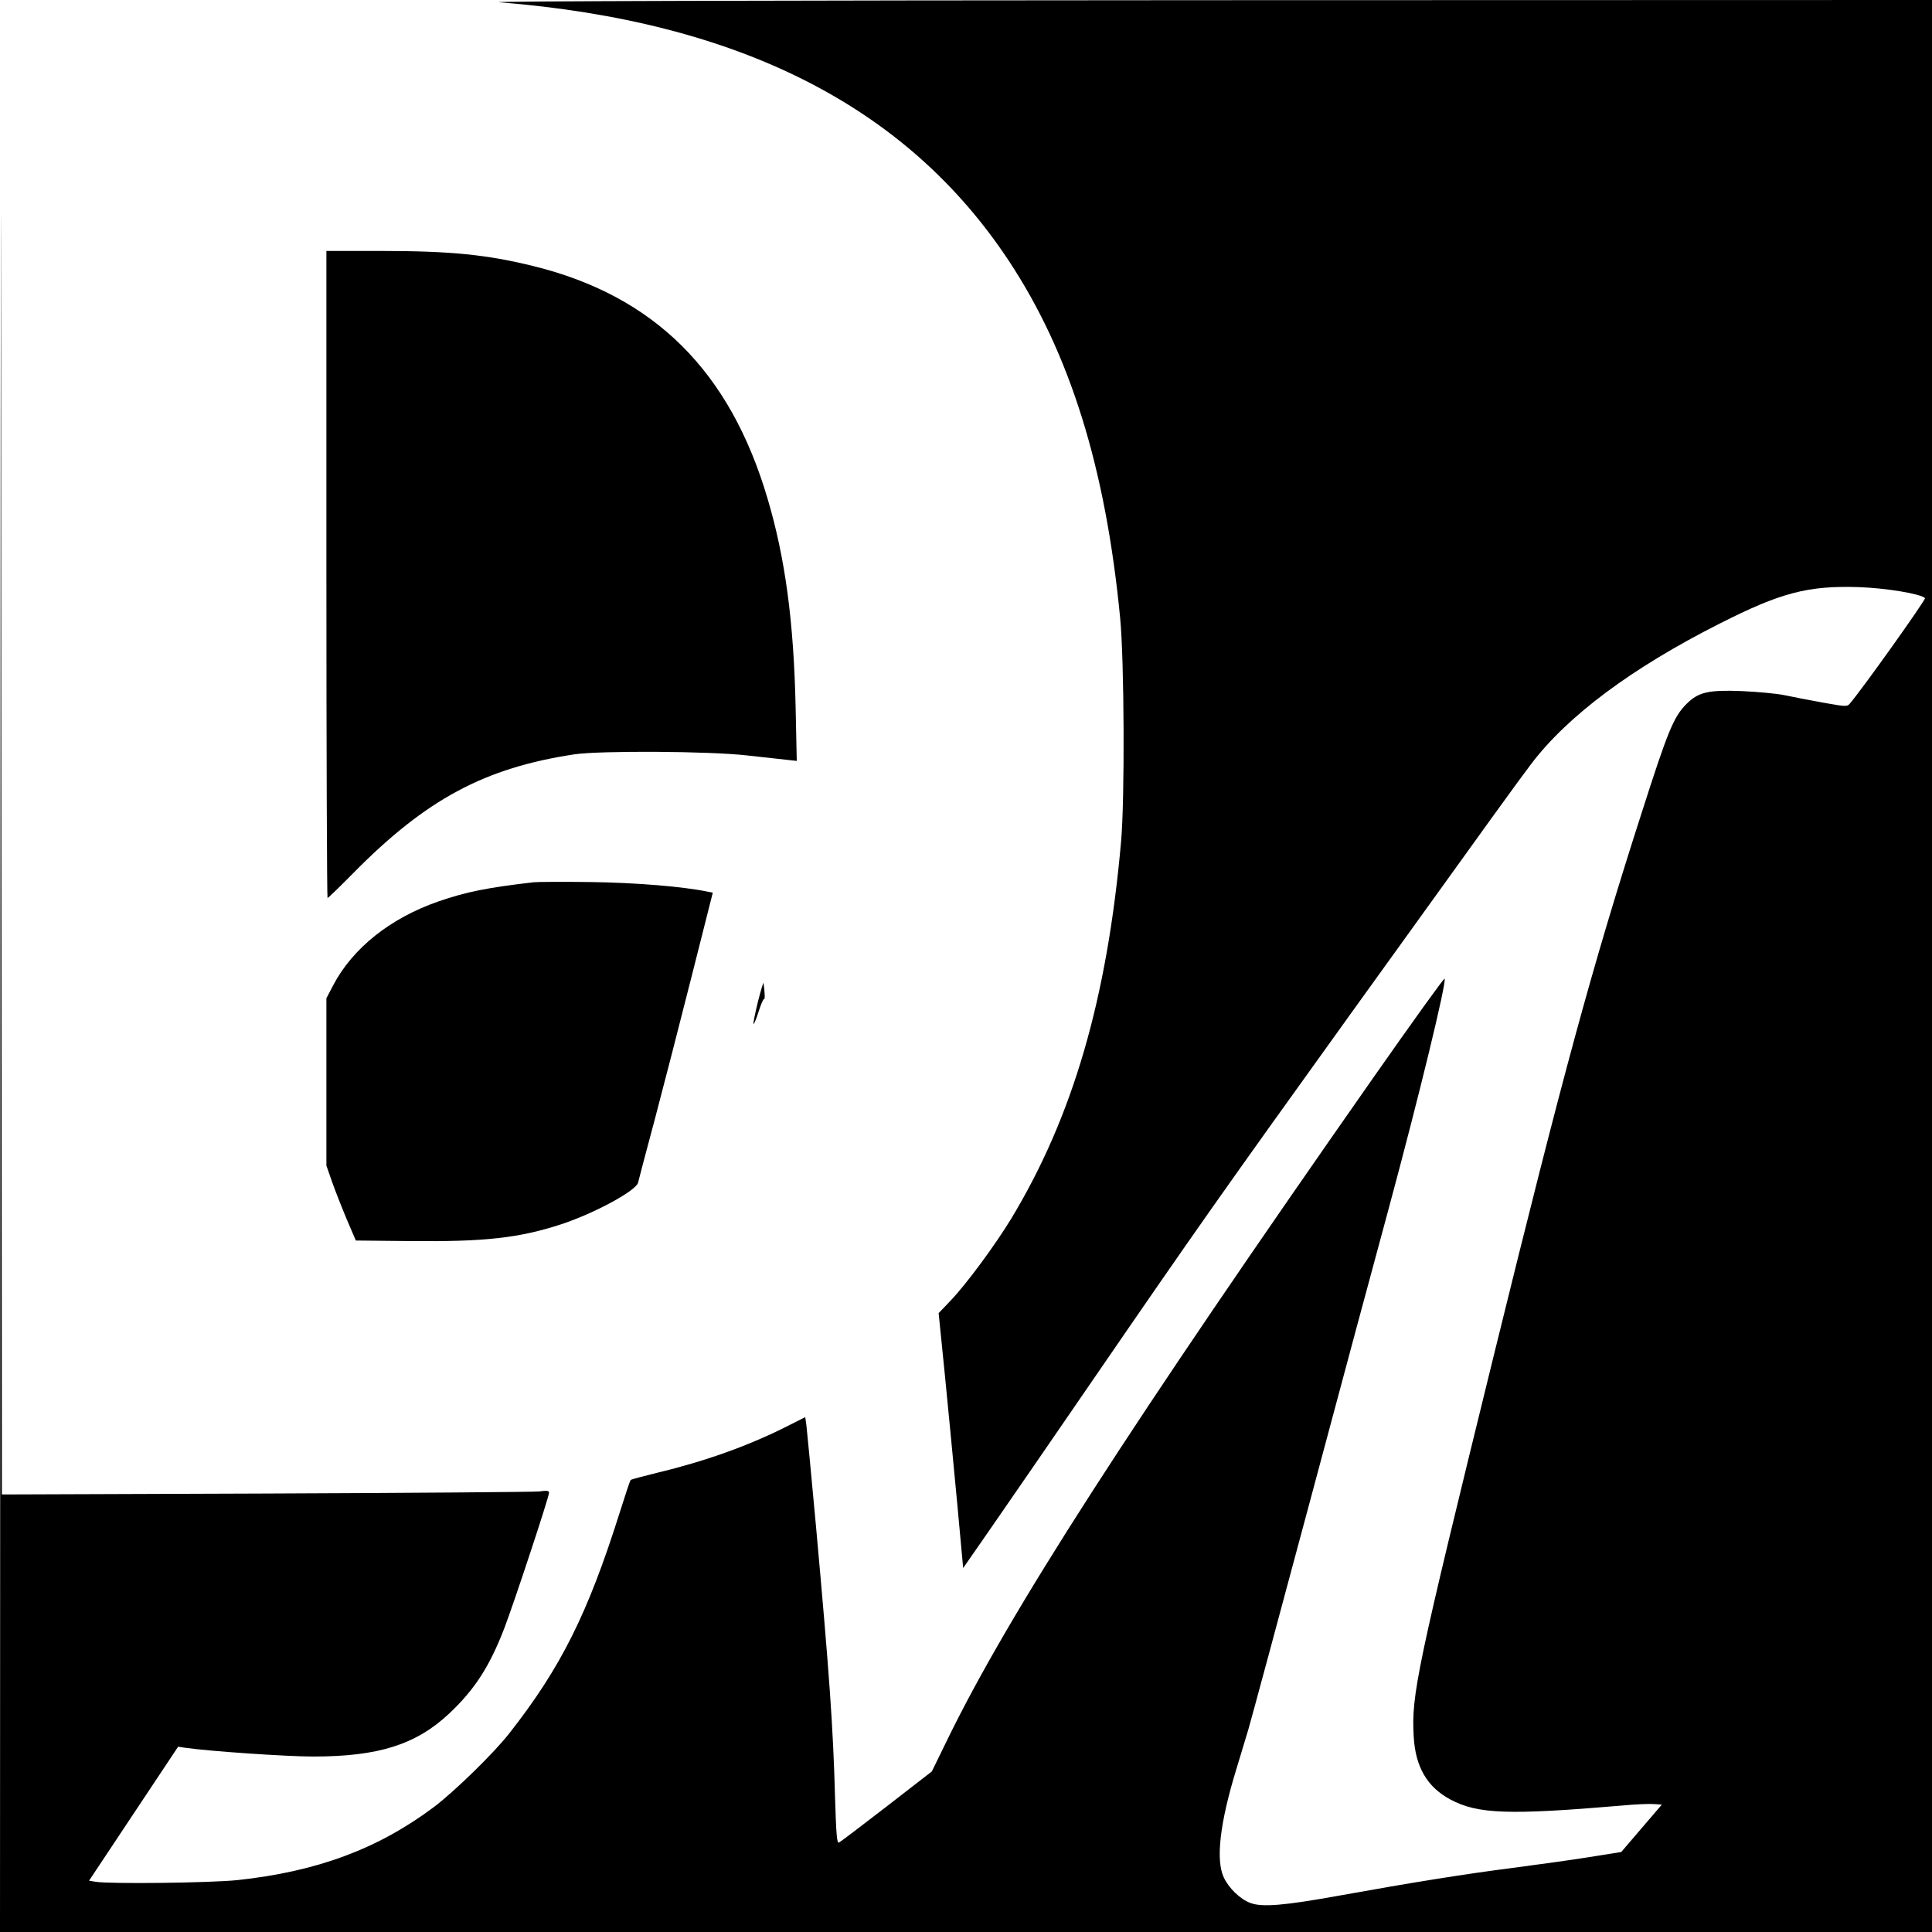
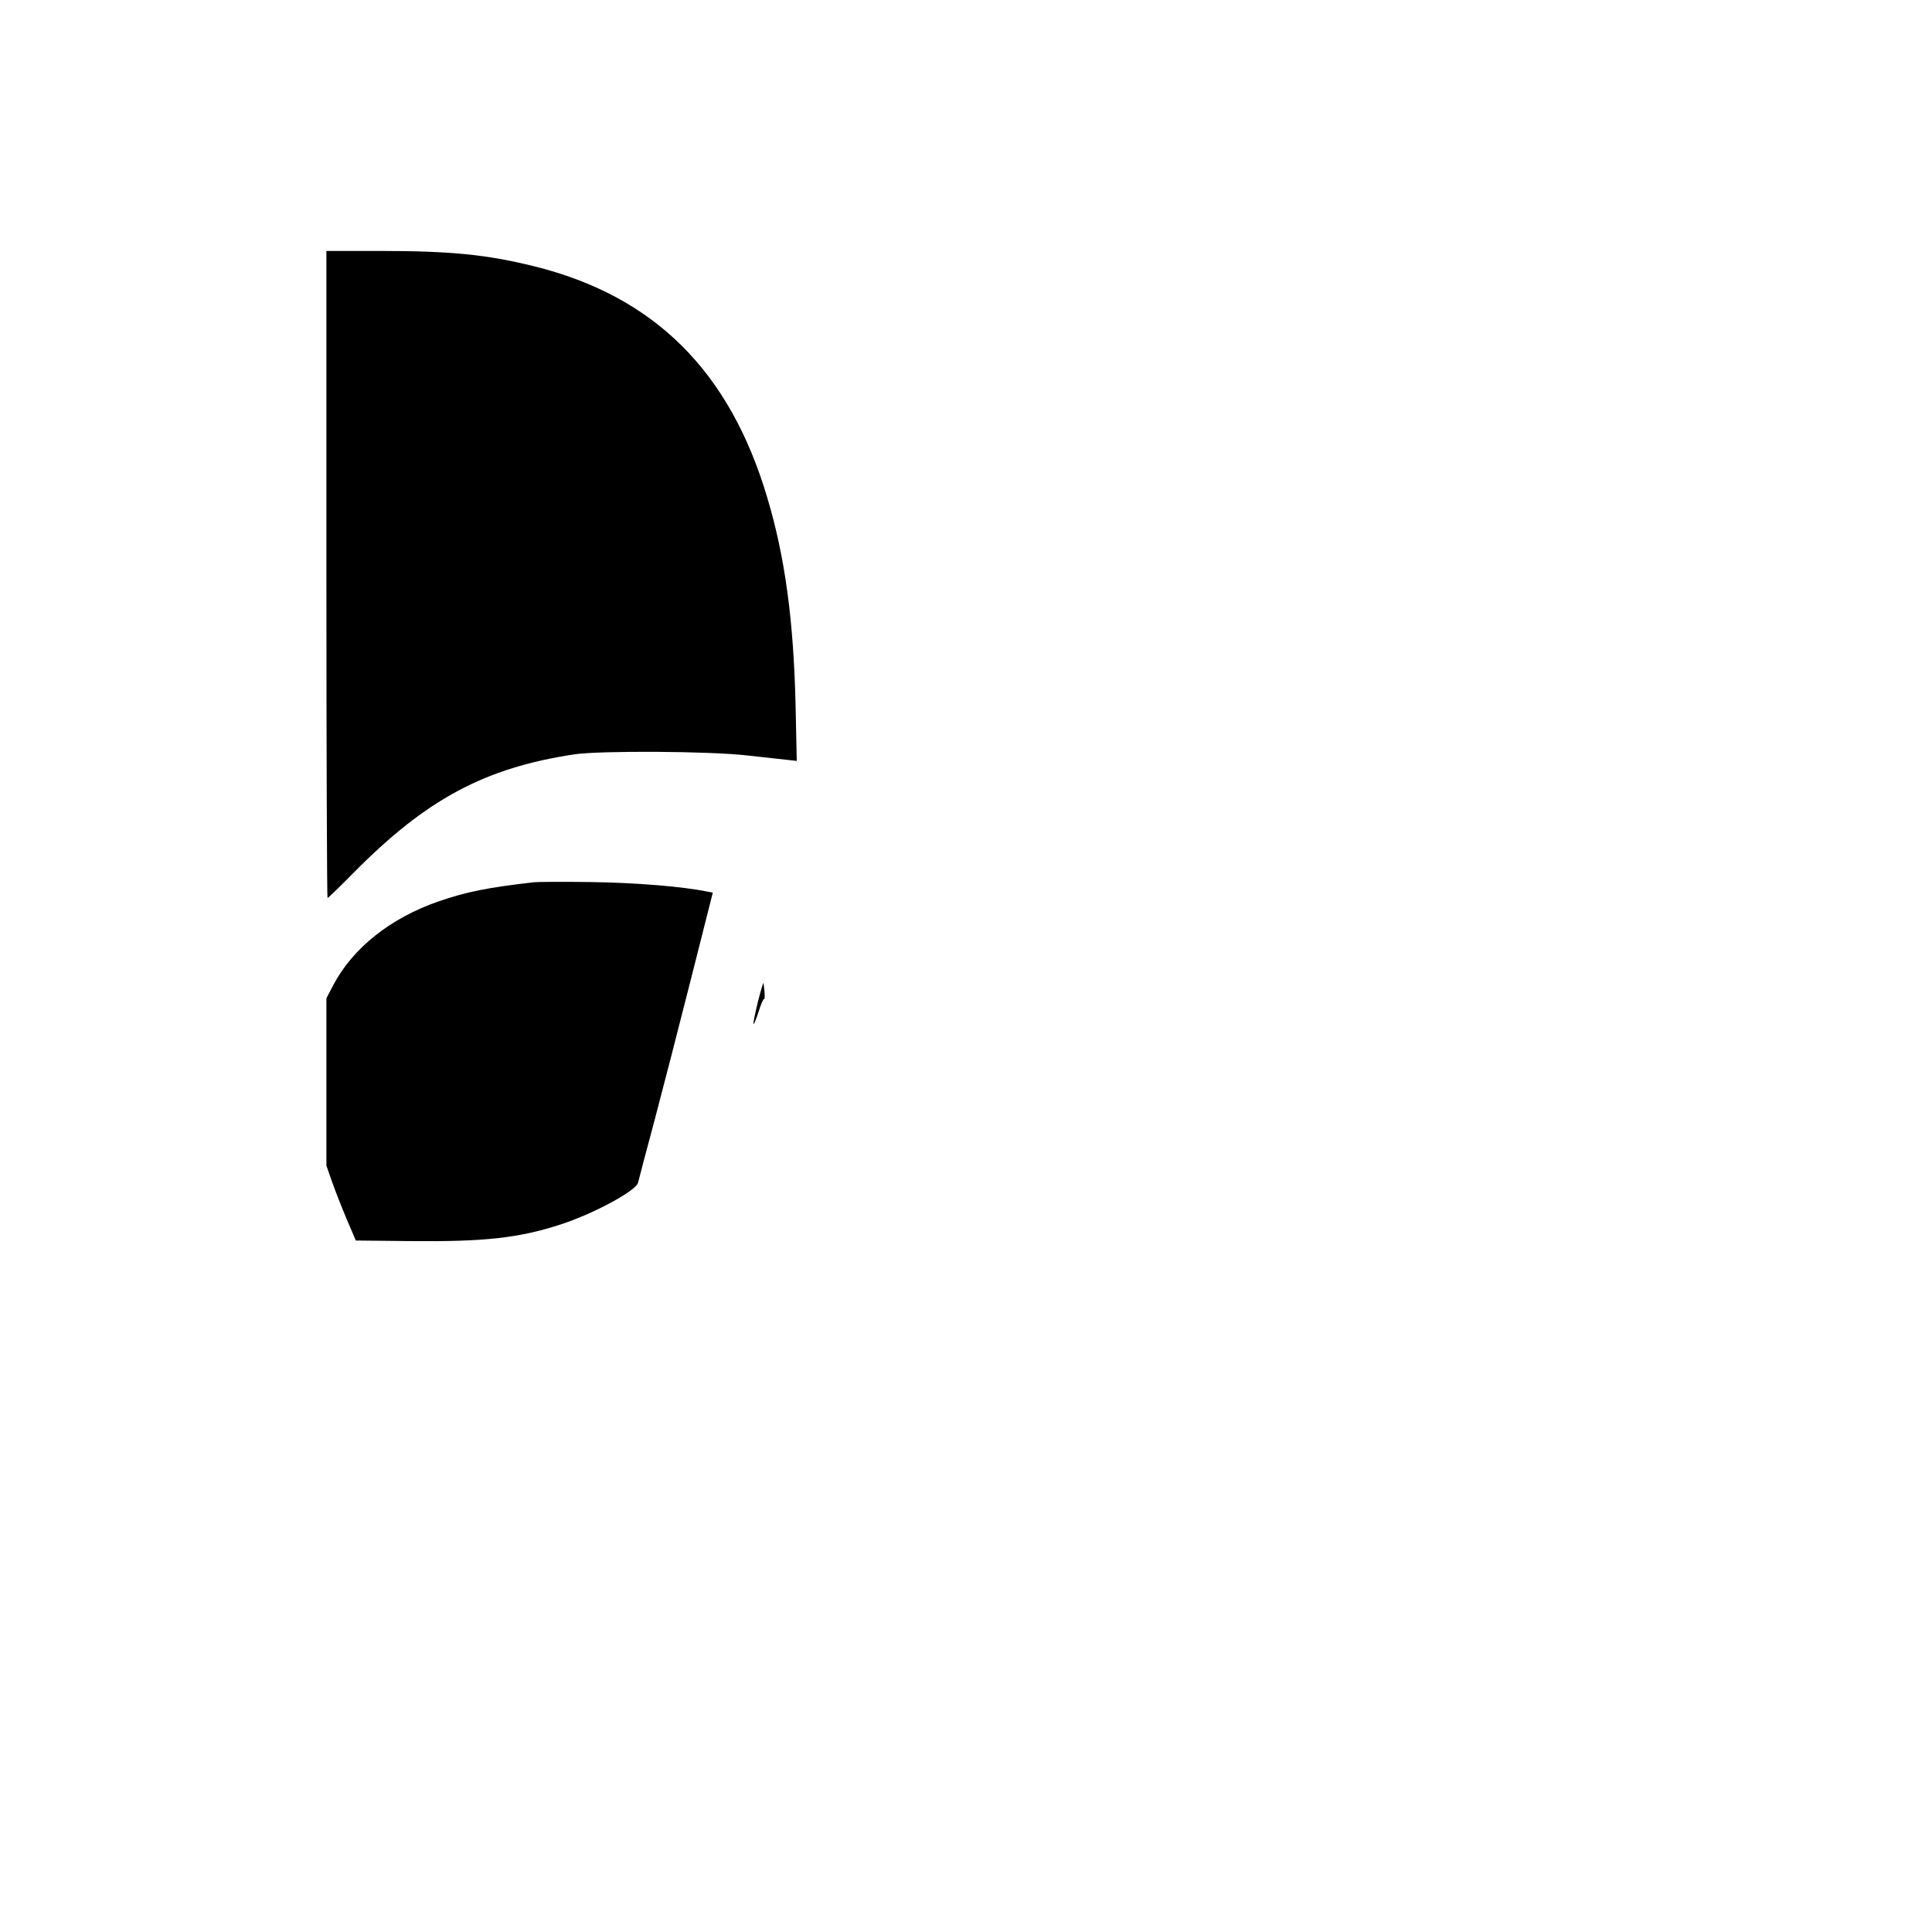
<svg xmlns="http://www.w3.org/2000/svg" version="1.0" width="1024pt" height="1024pt" viewBox="0 0 1024 1024" preserveAspectRatio="xMidYMid meet">
  <g transform="translate(0,1024) scale(0.1,-0.1)" fill="#000000" stroke="none">
-     <path d="M2 5123 l-2 -5123 5120 0 5120 0 0 5120 0 5120 -3852 -1 c-2289 -1 -3808 -5 -3743 -11 1271 -101 2160 -551 2701 -1369 325 -491 514 -1097 591 -1894 22 -227 25 -961 5 -1185 -74 -836 -256 -1460 -584 -2002 -87 -142 -236 -344 -320 -432 l-63 -66 33 -327 c18 -181 47 -485 65 -676 l32 -348 141 203 c78 112 320 464 539 783 561 817 685 993 1377 1956 798 1109 868 1206 953 1319 194 256 533 509 1000 745 324 164 467 202 739 193 142 -5 325 -35 349 -58 7 -6 -340 -493 -400 -561 -13 -15 -24 -14 -141 7 -70 13 -161 30 -202 39 -41 9 -143 18 -226 22 -179 7 -232 -5 -295 -68 -68 -68 -98 -140 -239 -581 -262 -815 -415 -1378 -784 -2878 -408 -1661 -436 -1794 -423 -2014 9 -161 71 -268 195 -334 144 -77 307 -83 907 -32 72 7 149 10 171 8 l42 -3 -108 -126 -107 -125 -169 -27 c-93 -15 -275 -40 -404 -57 -258 -33 -532 -77 -915 -146 -299 -54 -415 -64 -478 -40 -54 20 -114 78 -141 136 -43 92 -20 289 66 570 22 74 52 171 65 215 13 44 159 584 324 1200 165 616 354 1320 421 1565 160 593 304 1186 295 1213 -2 6 -170 -228 -374 -519 -1297 -1853 -1934 -2843 -2260 -3511 l-84 -172 -240 -186 c-132 -102 -245 -188 -253 -191 -10 -4 -14 43 -20 238 -10 373 -30 653 -101 1438 -25 272 -48 514 -51 537 l-6 42 -109 -55 c-199 -99 -422 -179 -672 -239 -77 -19 -141 -36 -144 -39 -4 -3 -30 -83 -60 -178 -168 -531 -310 -816 -582 -1163 -83 -107 -295 -313 -403 -394 -297 -222 -620 -341 -1040 -386 -148 -15 -672 -21 -750 -9 l-36 6 236 355 236 355 41 -6 c126 -18 533 -46 675 -46 346 0 545 63 721 228 134 126 214 249 292 452 50 130 237 695 237 718 0 11 -10 13 -52 7 -29 -3 -682 -8 -1450 -11 l-1398 -5 -3 3963 c-2 3934 -2 3926 -5 -1159z" />
    <path d="M1730 7195 c0 -943 3 -1715 6 -1715 3 0 65 60 137 133 387 392 696 557 1172 629 139 20 716 17 915 -6 85 -9 179 -20 209 -23 l54 -6 -6 284 c-10 455 -55 791 -149 1107 -199 675 -600 1073 -1238 1231 -252 62 -441 81 -822 81 l-278 0 0 -1715z" />
    <path d="M2830 5564 c-244 -28 -359 -51 -504 -101 -257 -89 -457 -248 -561 -447 l-35 -67 0 -444 0 -443 30 -86 c17 -48 52 -137 78 -199 l48 -112 289 -3 c392 -4 576 16 799 89 177 58 399 179 408 221 3 13 42 163 88 333 45 171 133 511 195 757 l113 447 -27 5 c-129 27 -382 48 -621 51 -146 2 -281 1 -300 -1z" />
    <path d="M4017 4930 c-15 -62 -26 -115 -23 -117 2 -3 15 27 27 66 12 38 25 68 29 66 5 -3 4 34 -3 84 -1 8 -14 -37 -30 -99z" />
  </g>
</svg>